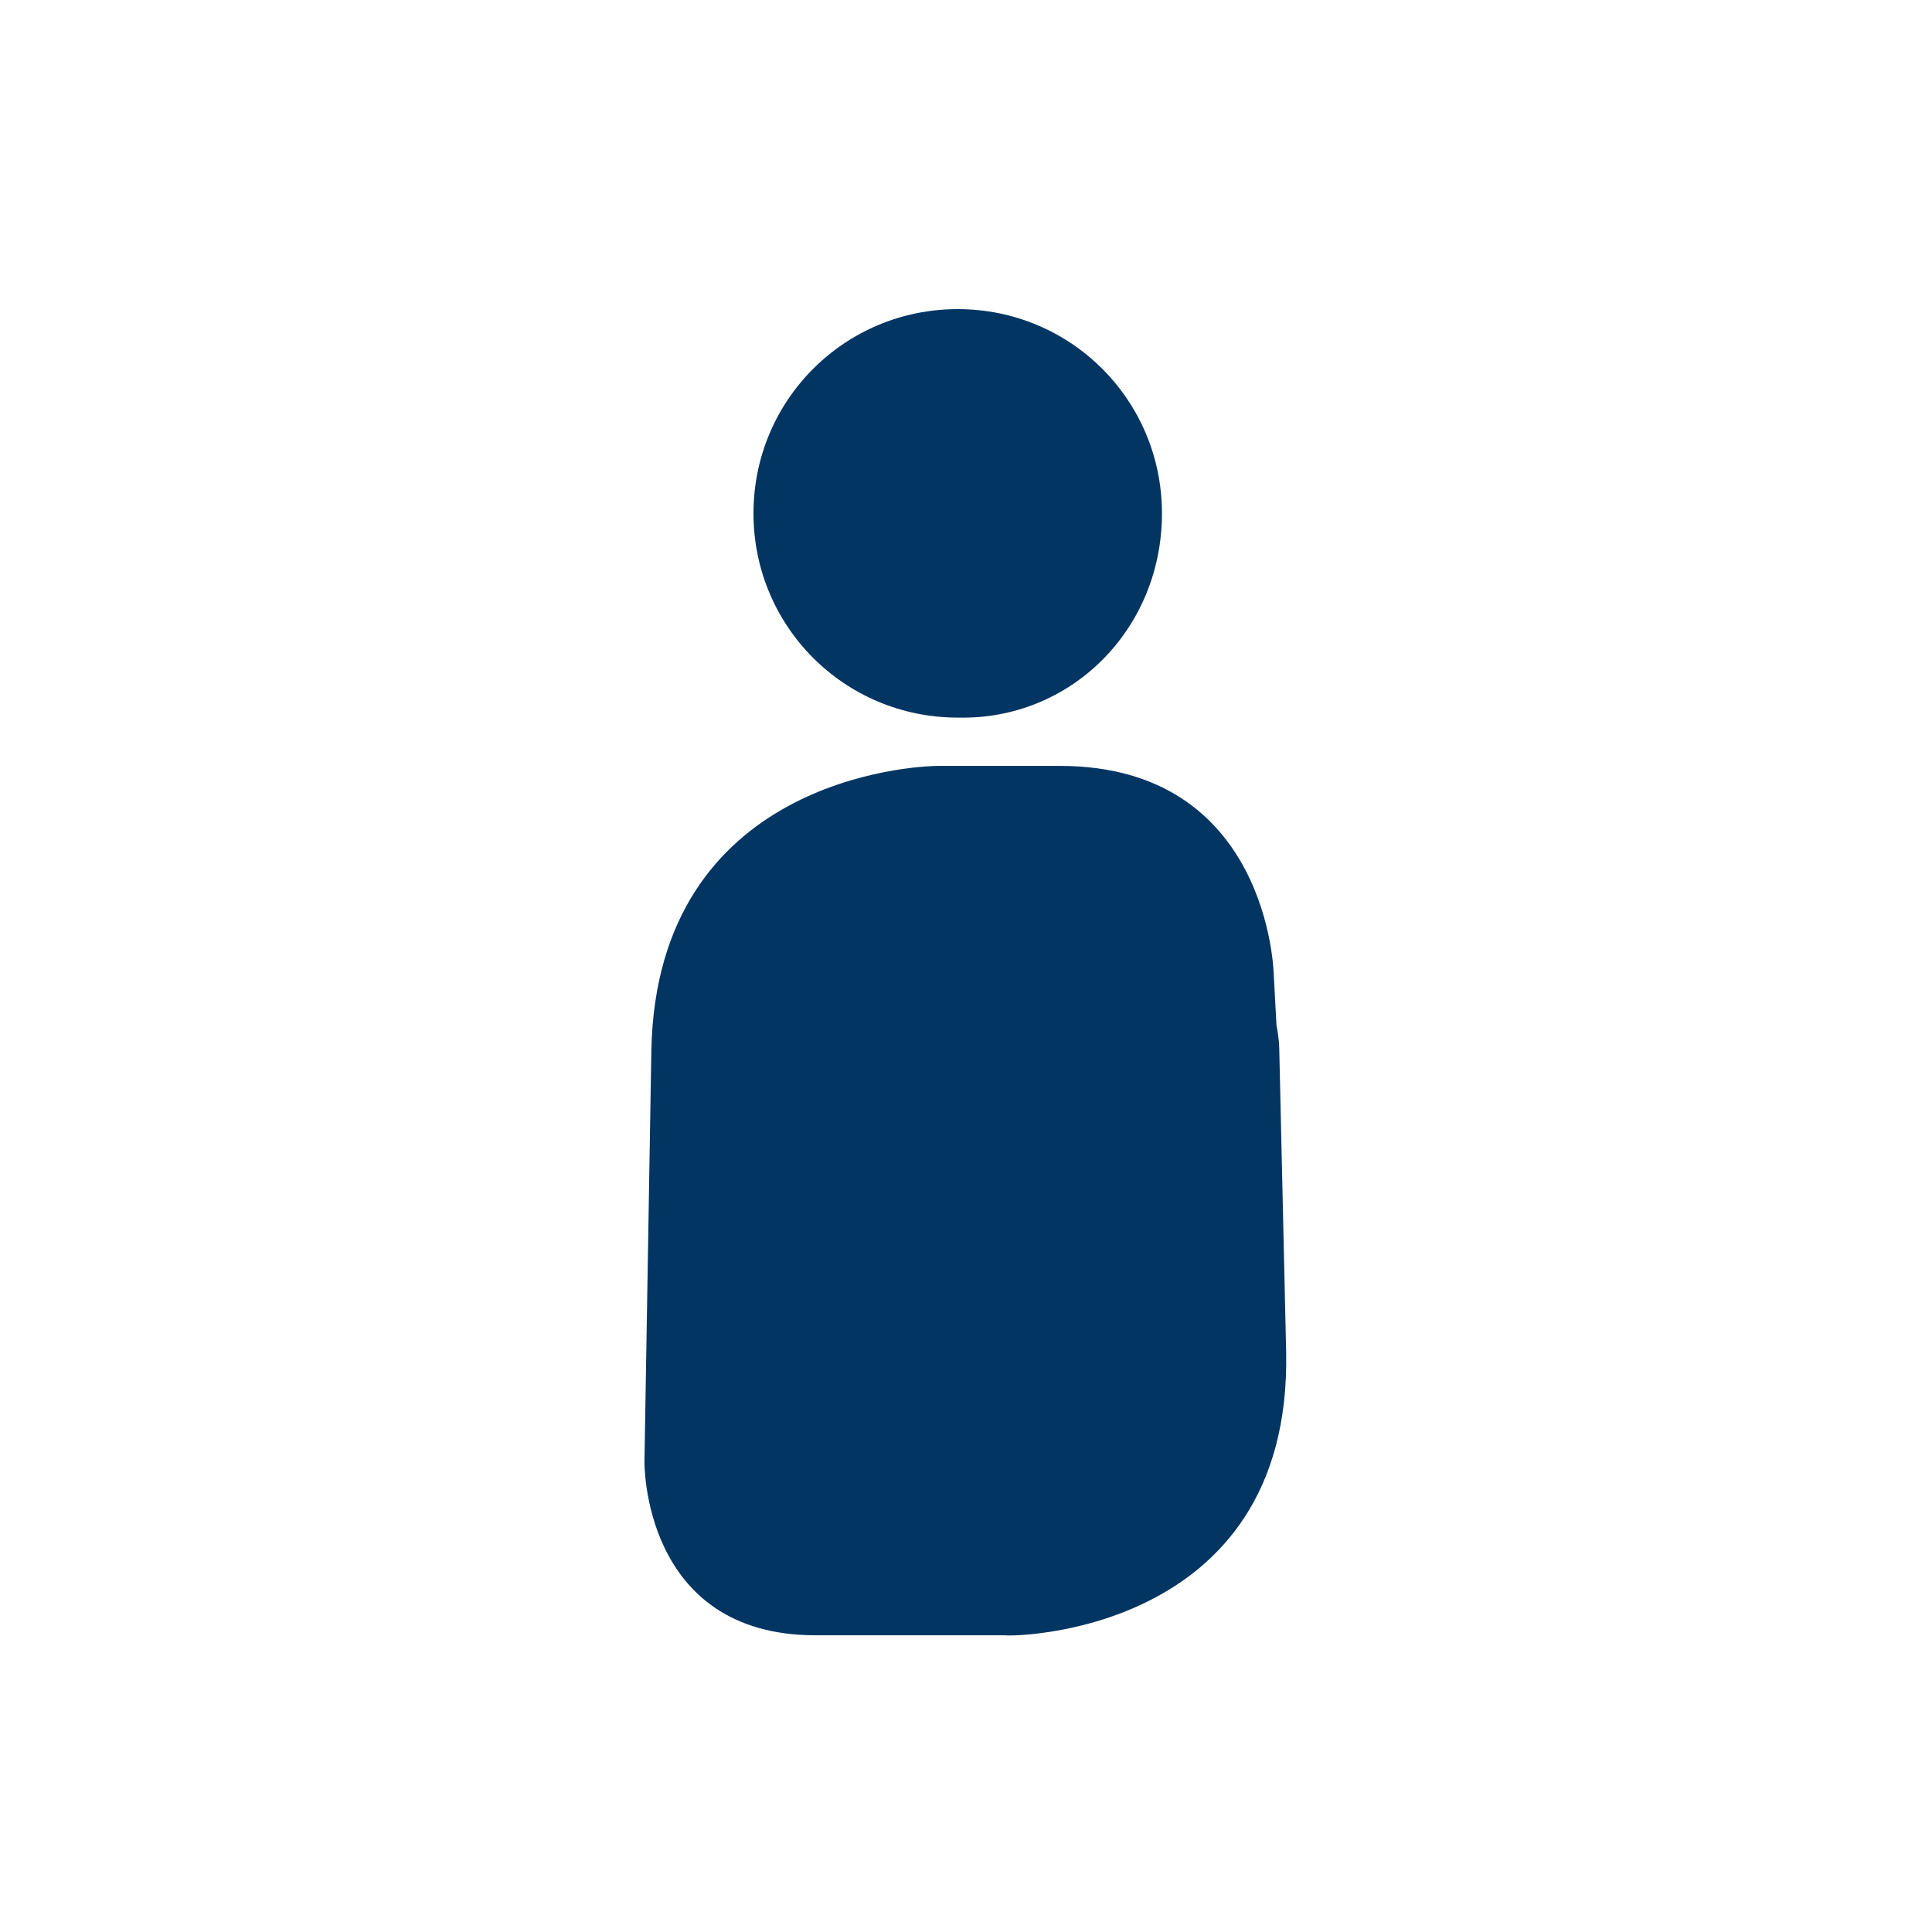
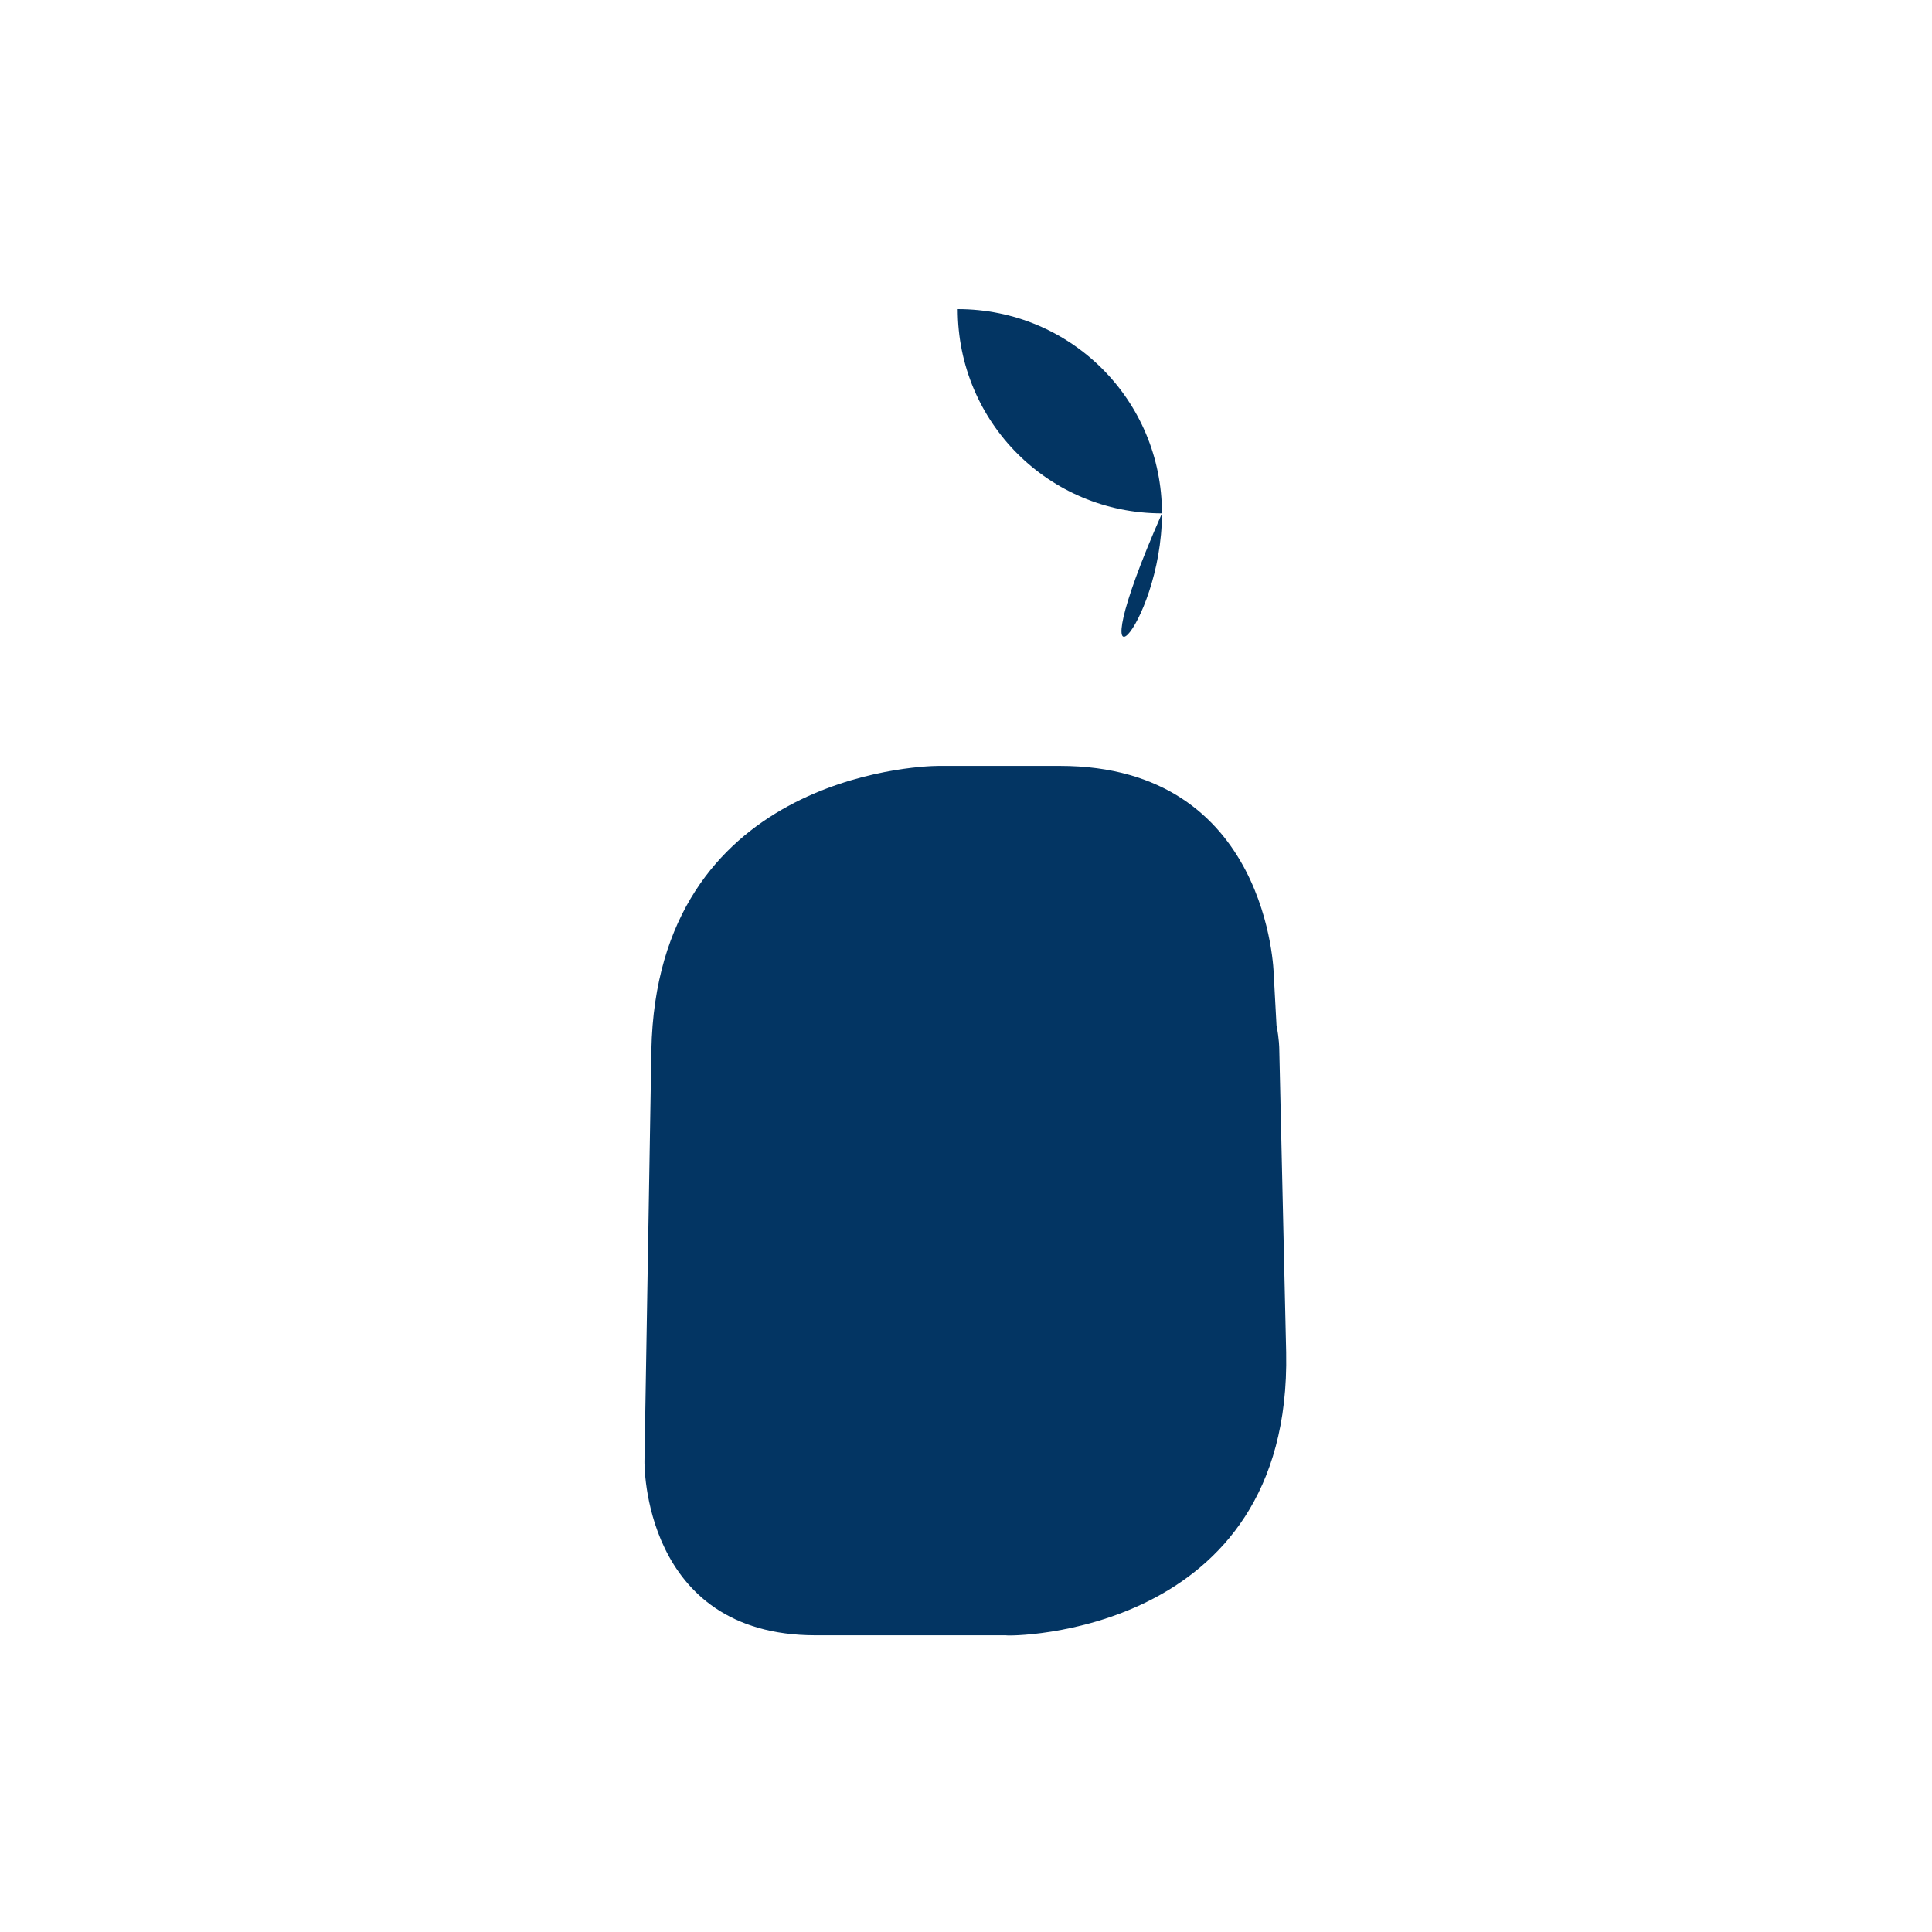
<svg xmlns="http://www.w3.org/2000/svg" version="1.1" x="0px" y="0px" viewBox="-275 327 140 140" xml:space="preserve" data-icon="true" fill="#033563">
  <g>
-     <path d="M-190.8,364.2c0-8.2-6.6-14.8-14.8-14.8s-14.8,6.6-14.8,14.8c0,8.2,6.6,14.8,14.8,14.8   C-197.4,379.2-190.8,372.6-190.8,364.2 M-181.8,425l-0.5-22c0,0,0-0.7-0.2-1.7l-0.2-3.7c0,0-0.3-15.1-15.5-15.1h-8.8   c-1.7,0-20.4,0.9-20.8,20.6l-0.5,29.8c0,0-0.2,12.6,12.4,12.6h13.8C-202,445.6-181.4,445.6-181.8,425" />
+     <path d="M-190.8,364.2c0-8.2-6.6-14.8-14.8-14.8c0,8.2,6.6,14.8,14.8,14.8   C-197.4,379.2-190.8,372.6-190.8,364.2 M-181.8,425l-0.5-22c0,0,0-0.7-0.2-1.7l-0.2-3.7c0,0-0.3-15.1-15.5-15.1h-8.8   c-1.7,0-20.4,0.9-20.8,20.6l-0.5,29.8c0,0-0.2,12.6,12.4,12.6h13.8C-202,445.6-181.4,445.6-181.8,425" />
  </g>
</svg>